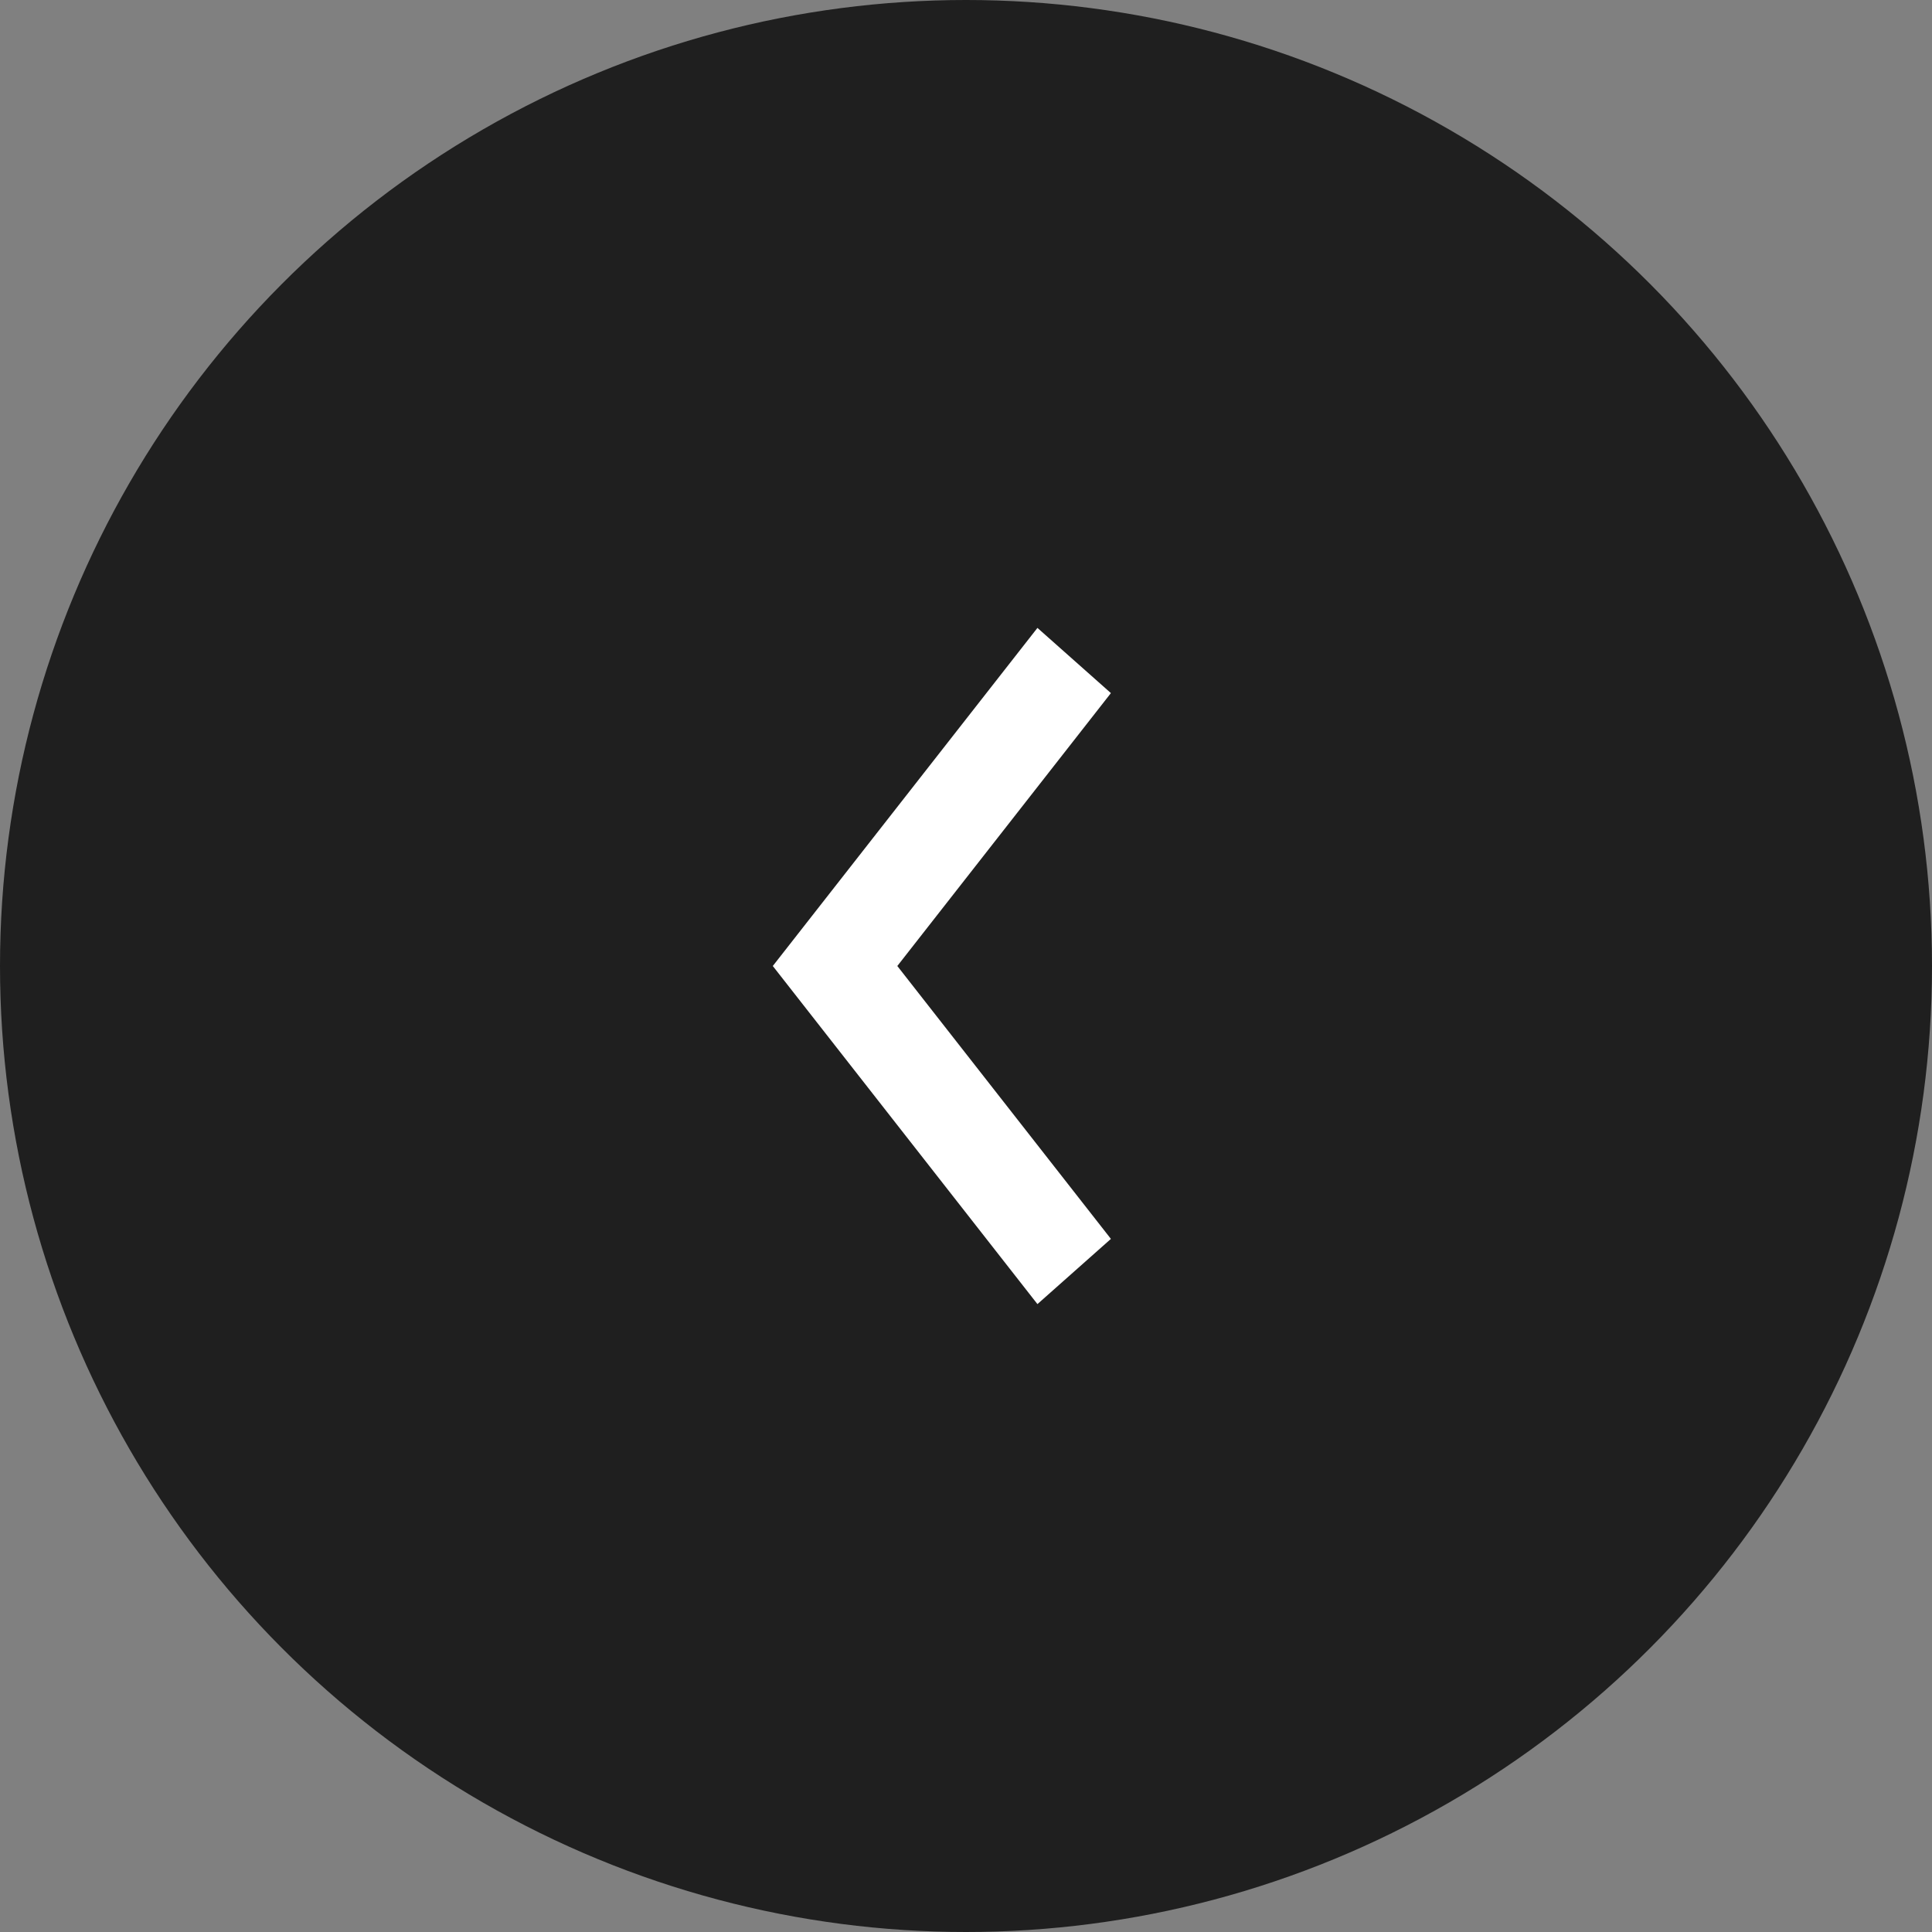
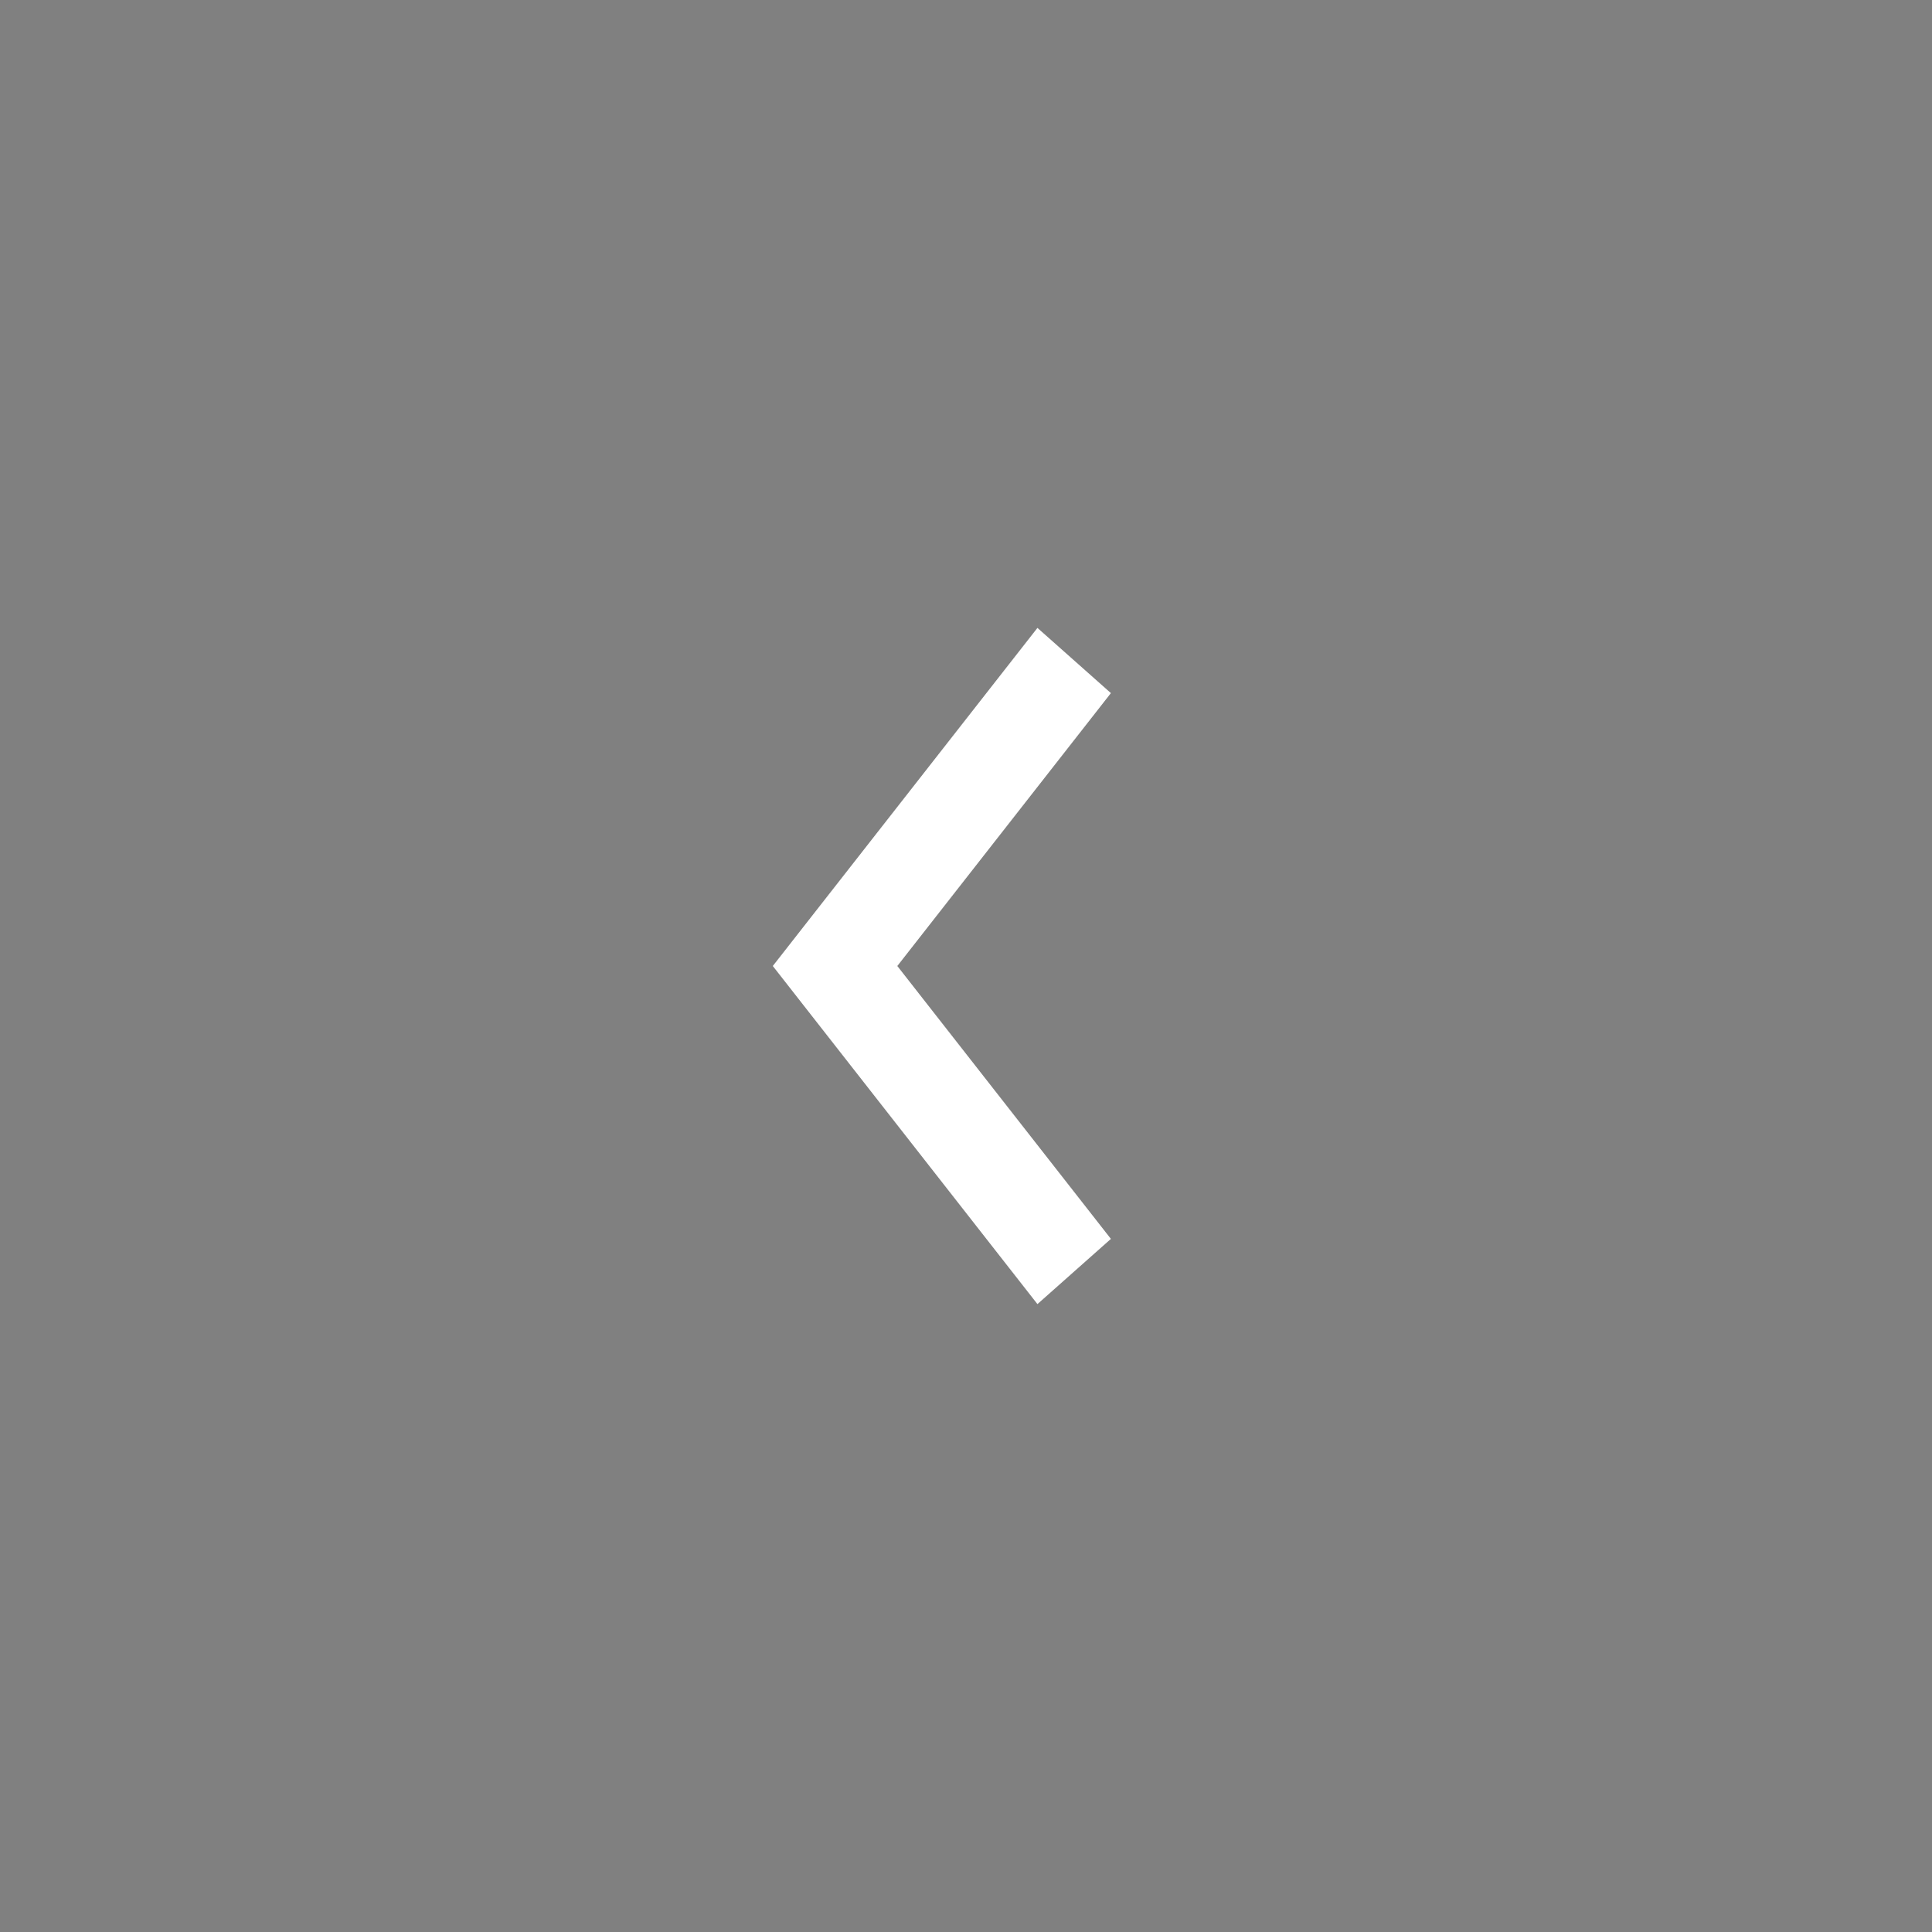
<svg xmlns="http://www.w3.org/2000/svg" width="40" height="40" viewBox="0 0 40 40" fill="none">
  <rect x="0" y="0" width="40" height="40" fill="#808080" stroke="none" />
-   <circle cx="20" cy="20" r="20" fill="#1F1F1F" />
  <path fill-rule="evenodd" clip-rule="evenodd" d="M18.578 20L23 14.35L21.479 13L16 20L21.479 27L23 25.65L18.578 20Z" fill="white" />
</svg>